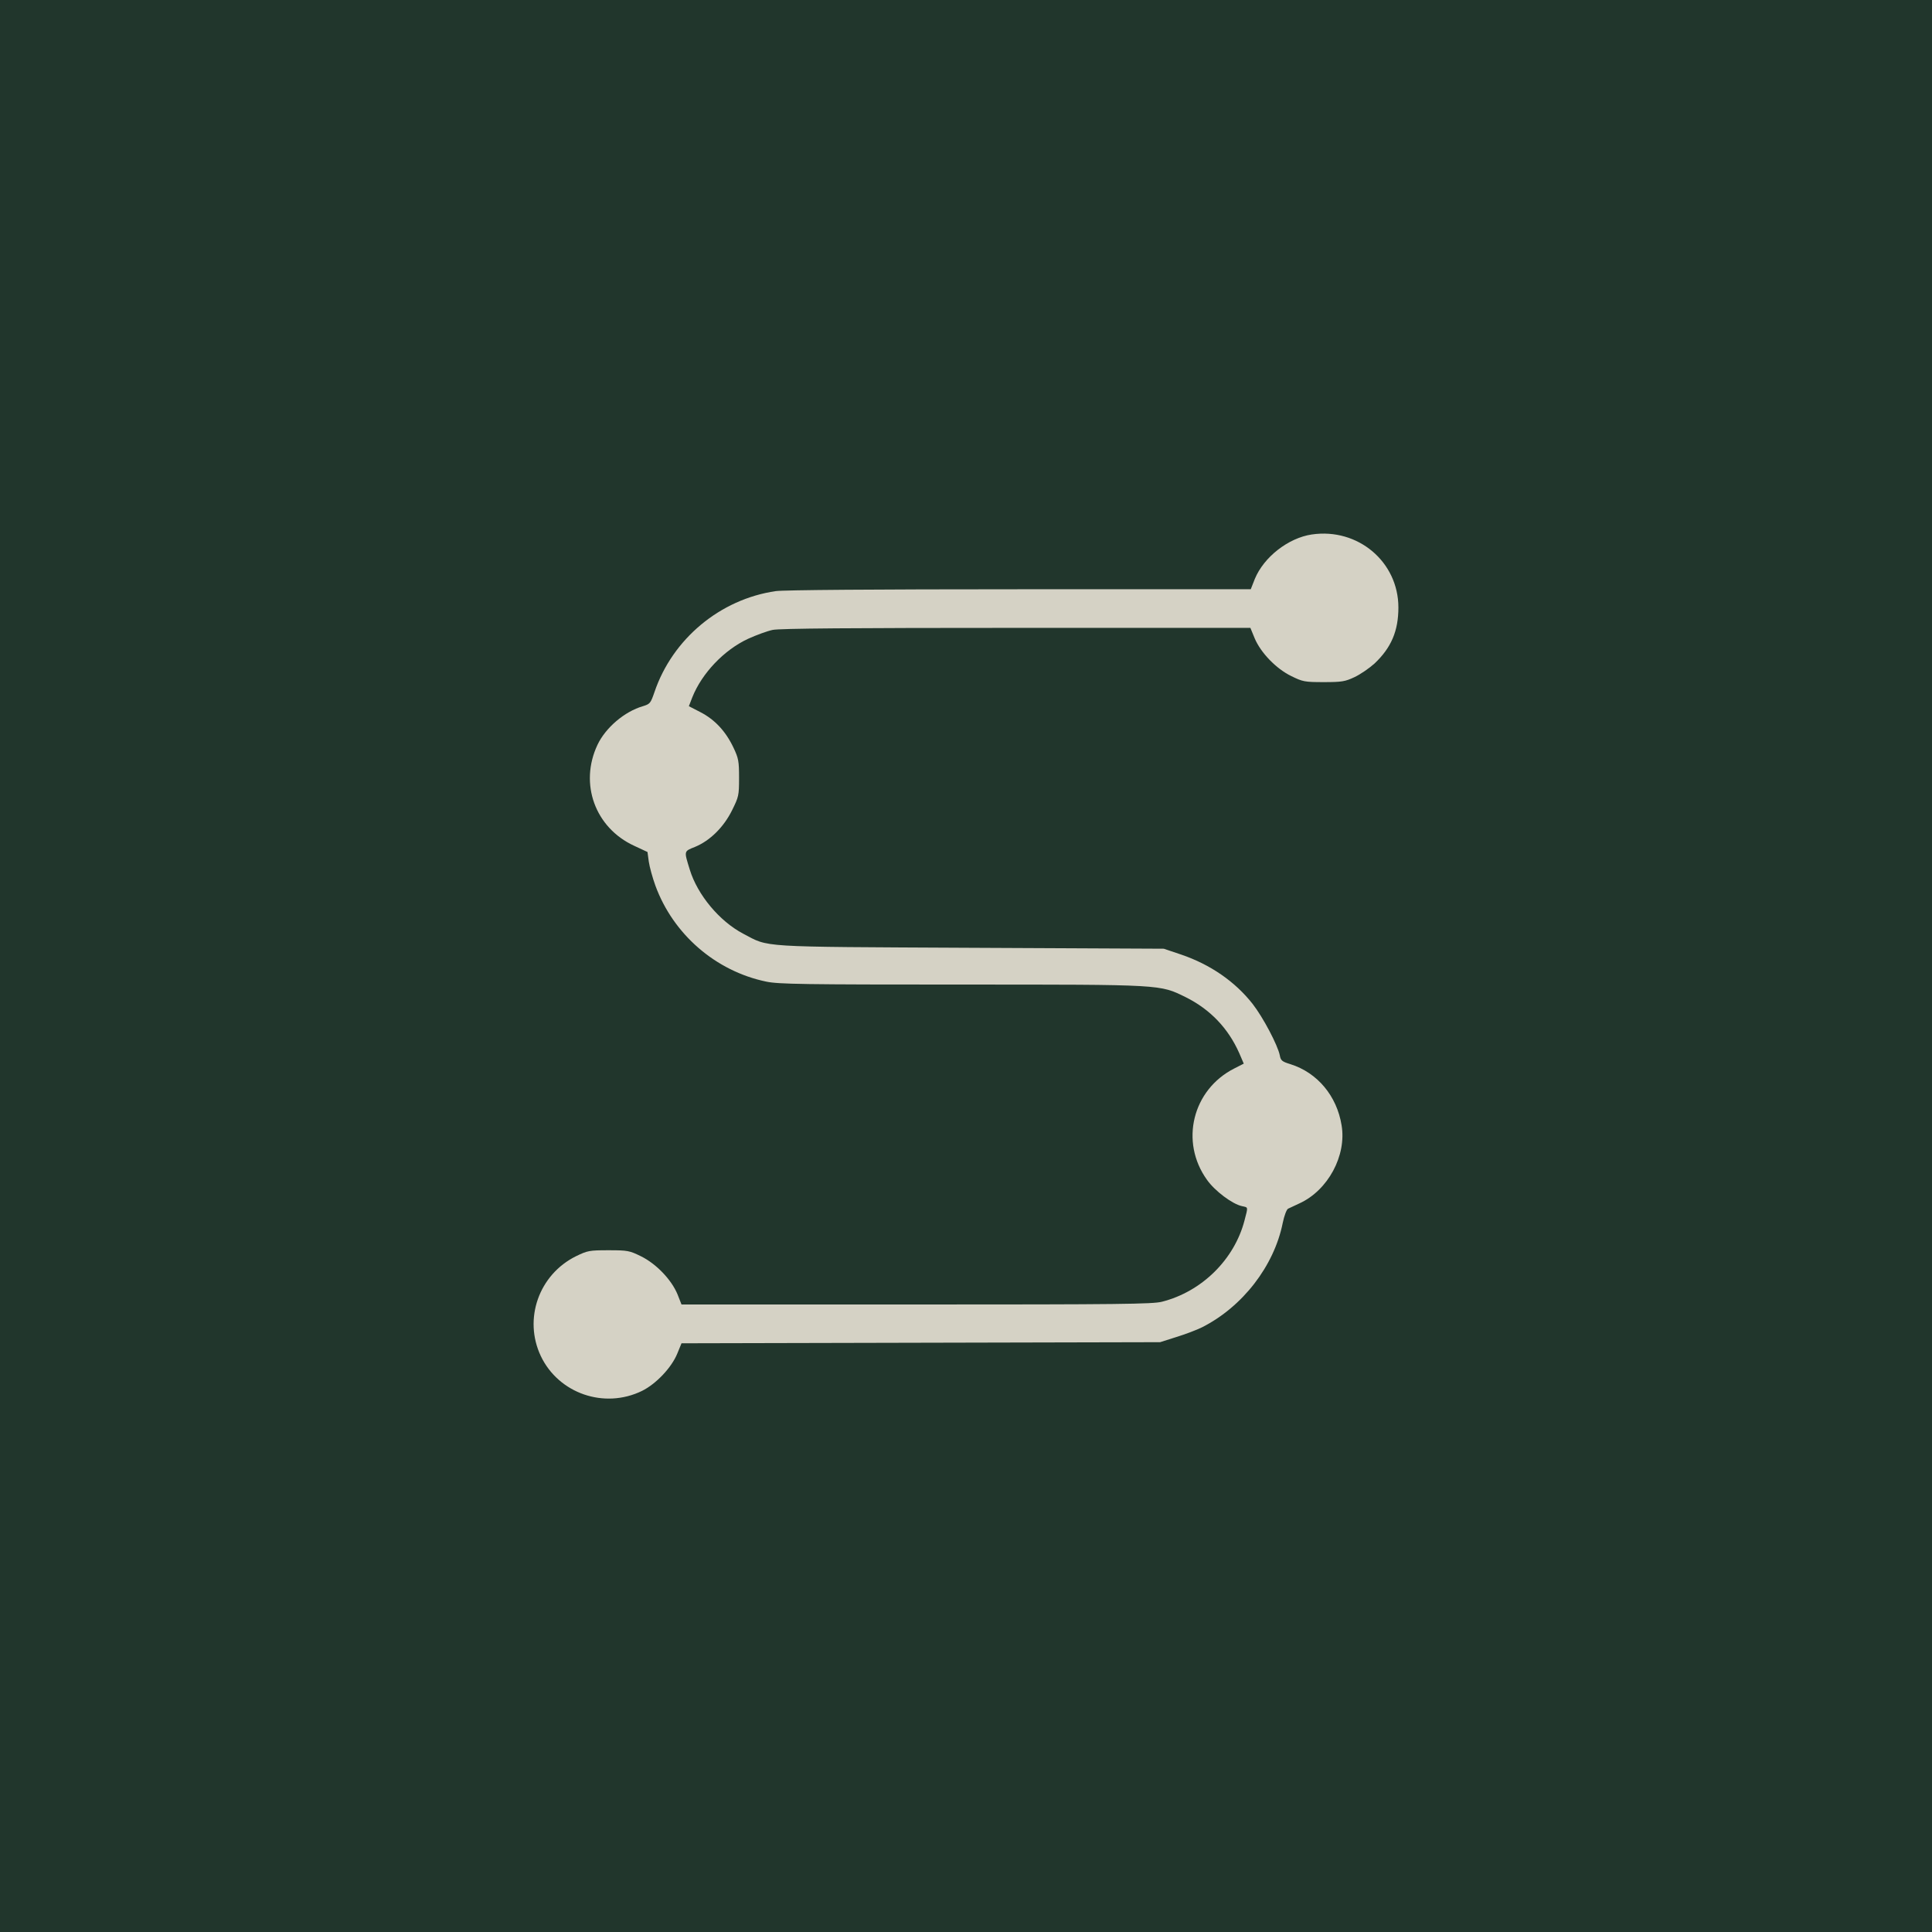
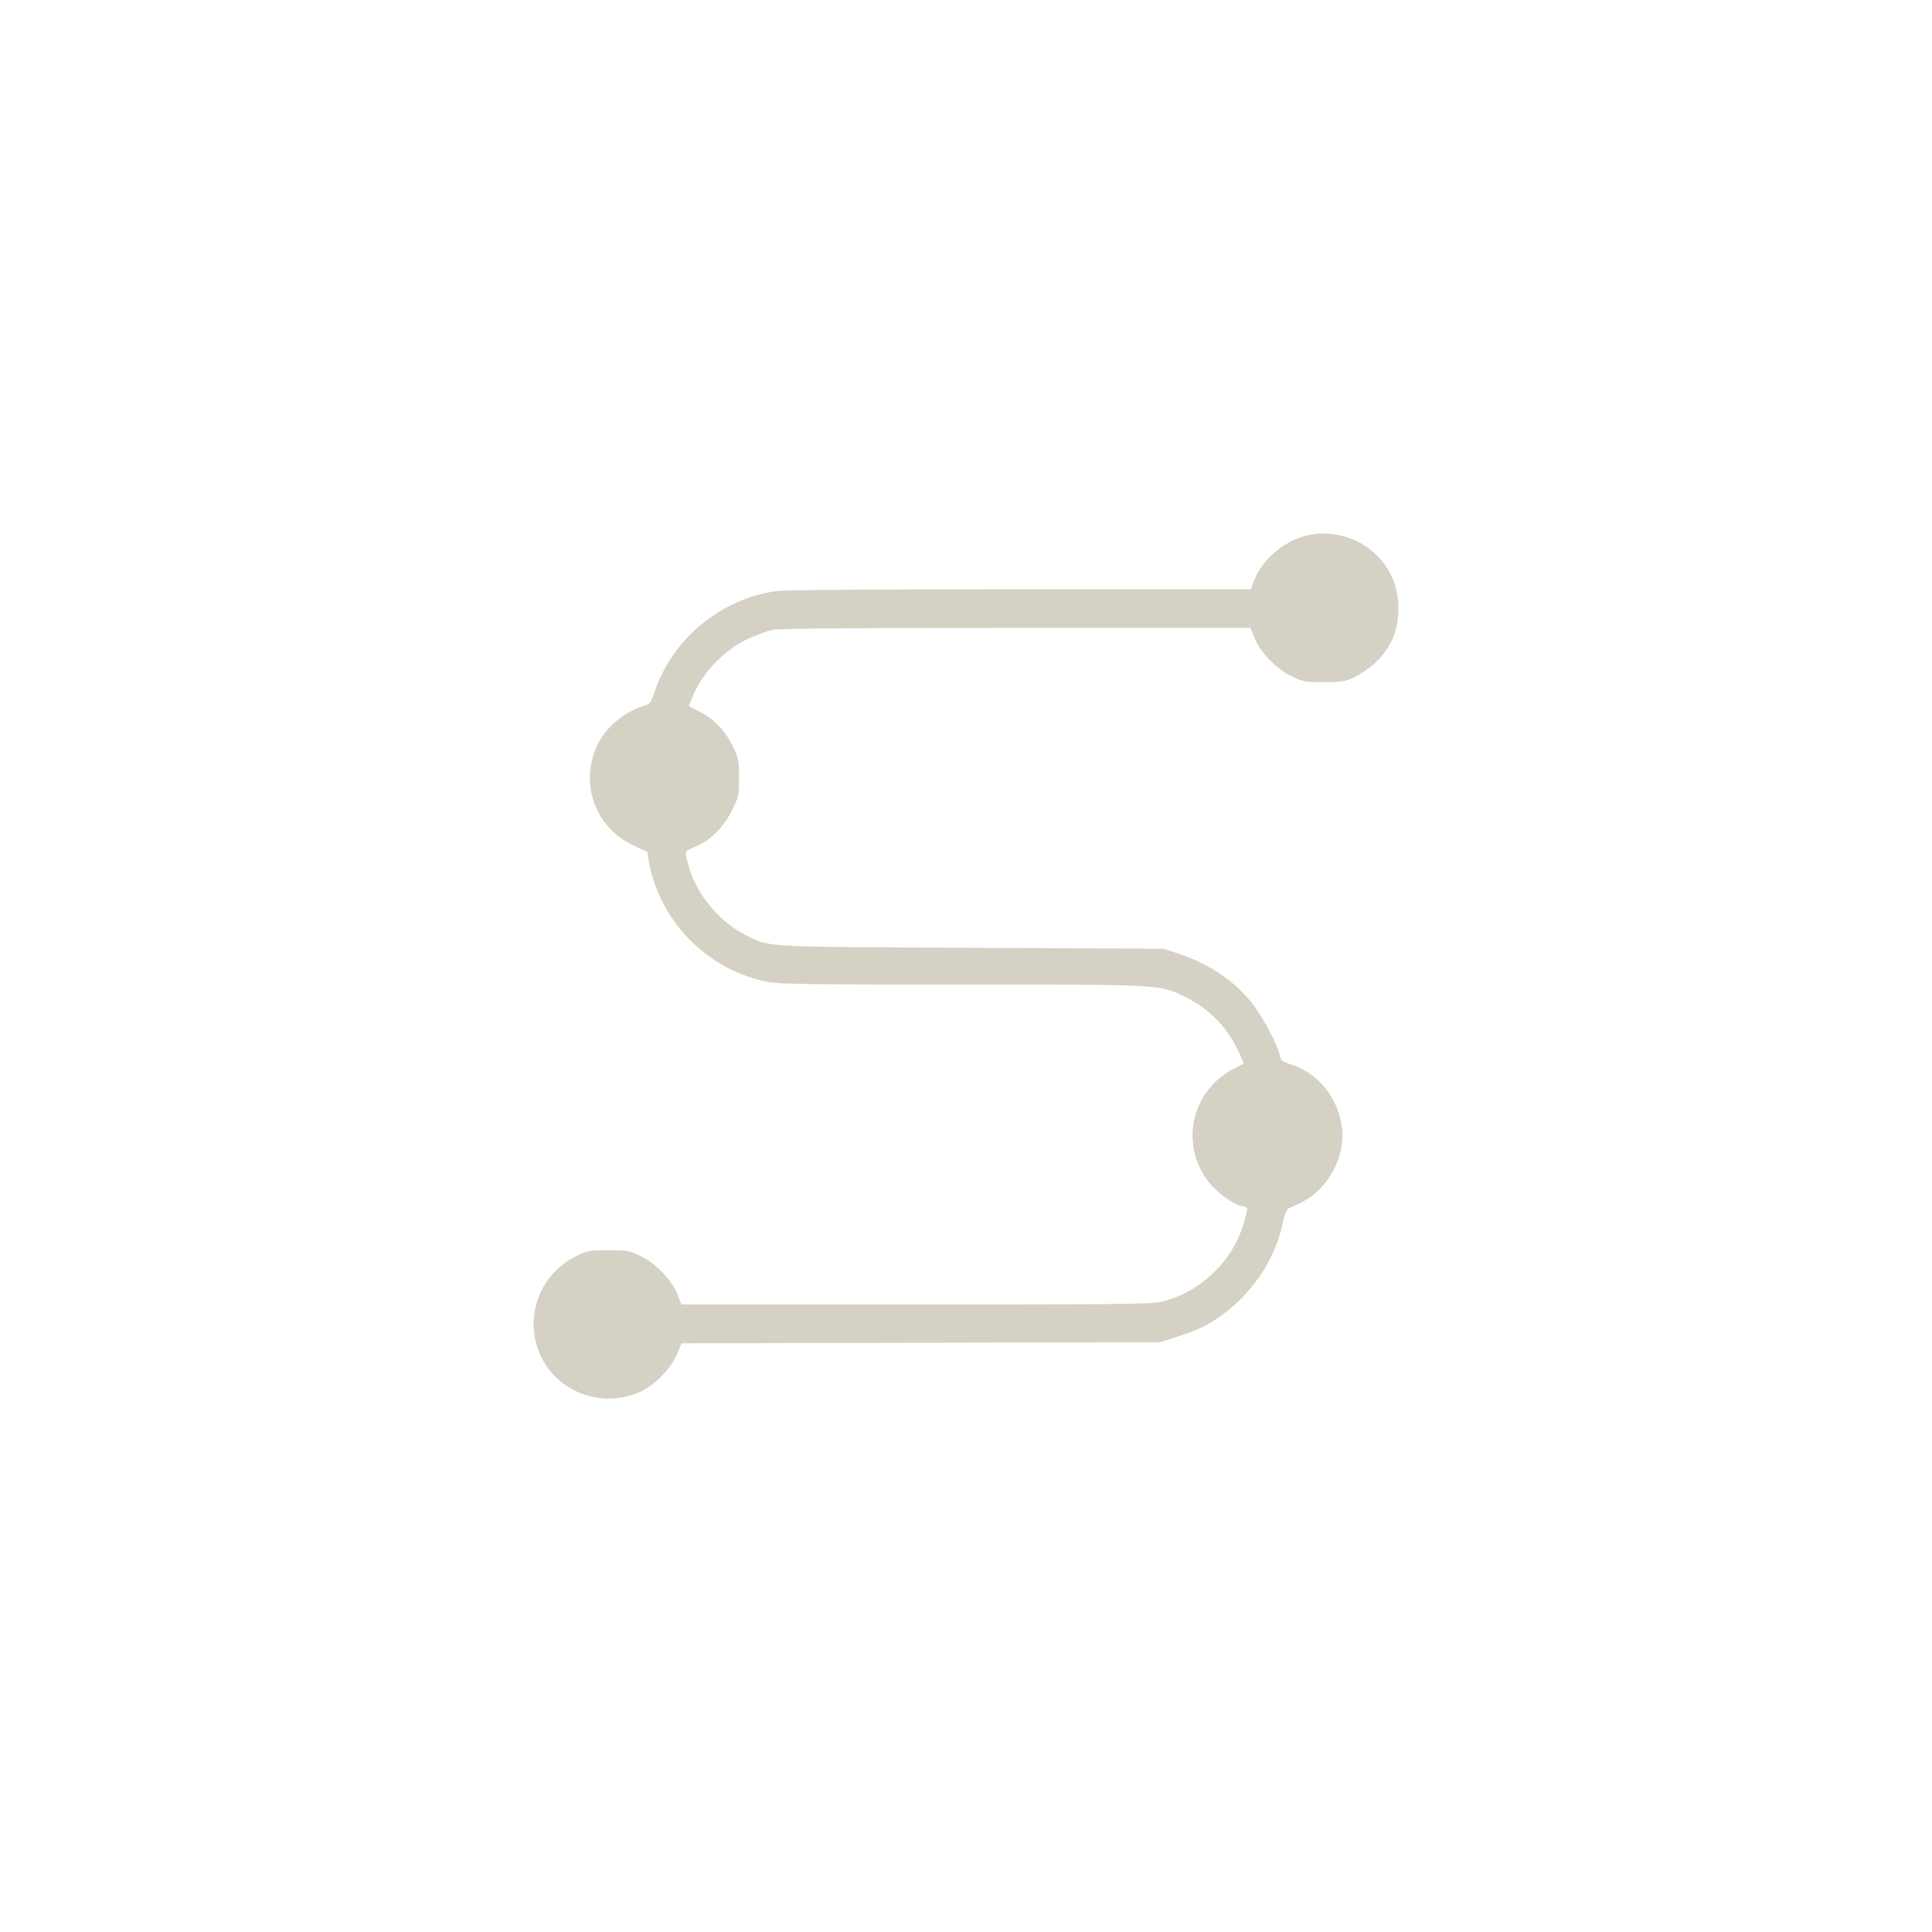
<svg xmlns="http://www.w3.org/2000/svg" width="840" height="840" fill="none">
-   <path fill="#21362C" d="M0 0h840v840H0z" />
  <path d="M570.348 232.376c-10.233 1.519-20.865 9.833-24.782 19.346l-1.759 4.477H443.321c-63.154 0-102.485.319-106.002.799-24.222 3.517-44.927 20.785-52.761 43.888-1.679 4.876-1.919 5.196-5.037 6.155-7.994 2.319-16.228 9.353-19.745 16.788-7.994 16.947-1.039 36.053 15.908 43.888l5.836 2.718.559 4.157c.32 2.238 1.599 6.954 2.878 10.472 7.755 21.184 26.221 37.173 48.205 41.729 5.276 1.119 16.228 1.279 84.818 1.279 88.175 0 86.176-.08 97.608 5.516 10.552 5.276 18.386 13.43 23.183 24.222l1.998 4.637-4.077 2.079c-18.226 9.193-23.822 31.896-11.911 48.444 3.358 4.796 11.032 10.552 15.189 11.432 2.798.639 2.718.079 1.119 6.235-4.397 16.948-18.546 30.937-35.893 35.334-4.077 1.039-18.227 1.199-106.802 1.199H296.309l-1.759-4.477c-2.638-6.315-9.193-13.19-15.828-16.467-5.036-2.479-5.836-2.639-14.15-2.639s-9.113.16-14.069 2.559c-16.228 7.994-23.023 27.339-15.349 43.488 7.754 16.228 27.58 23.103 43.968 15.109 6.155-3.038 12.87-10.153 15.348-16.229l1.839-4.476 104.084-.24 104.003-.24 7.035-2.238c3.917-1.199 8.953-3.118 11.192-4.237 17.587-8.874 31.337-26.621 35.094-45.407.639-3.118 1.679-5.836 2.318-6.155.64-.32 2.878-1.359 4.957-2.319 12.39-5.675 20.544-20.784 18.306-33.975-2.078-12.79-10.552-22.863-22.224-26.54-3.677-1.119-4.236-1.599-4.636-3.837-.879-4.397-7.275-16.548-11.831-22.384-7.675-9.753-18.387-17.107-31.018-21.424l-7.594-2.558-83.938-.4c-93.612-.48-87.376-.08-98.968-6.155-10.312-5.436-19.825-16.868-23.183-27.82-2.558-8.314-2.638-7.914 2.319-9.913 6.555-2.718 12.47-8.633 16.068-15.908 2.878-5.836 3.038-6.395 3.038-14.07 0-7.354-.24-8.553-2.479-13.27-3.357-7.035-8.074-12.071-14.229-15.269l-5.116-2.638 1.518-3.917c4.157-10.392 13.75-20.545 24.303-25.421 3.517-1.599 8.314-3.358 10.632-3.837 2.958-.64 34.774-.88 106.002-.88h101.685l1.839 4.477c2.638 6.315 9.353 13.27 15.908 16.468 5.037 2.478 5.836 2.638 14.15 2.638 7.834 0 9.273-.24 13.35-2.158 2.558-1.2 6.395-3.838 8.714-5.916 7.274-6.875 10.392-14.15 10.392-24.382 0-19.826-17.587-34.695-37.652-31.737Z" fill="#D5D2C5" />
</svg>